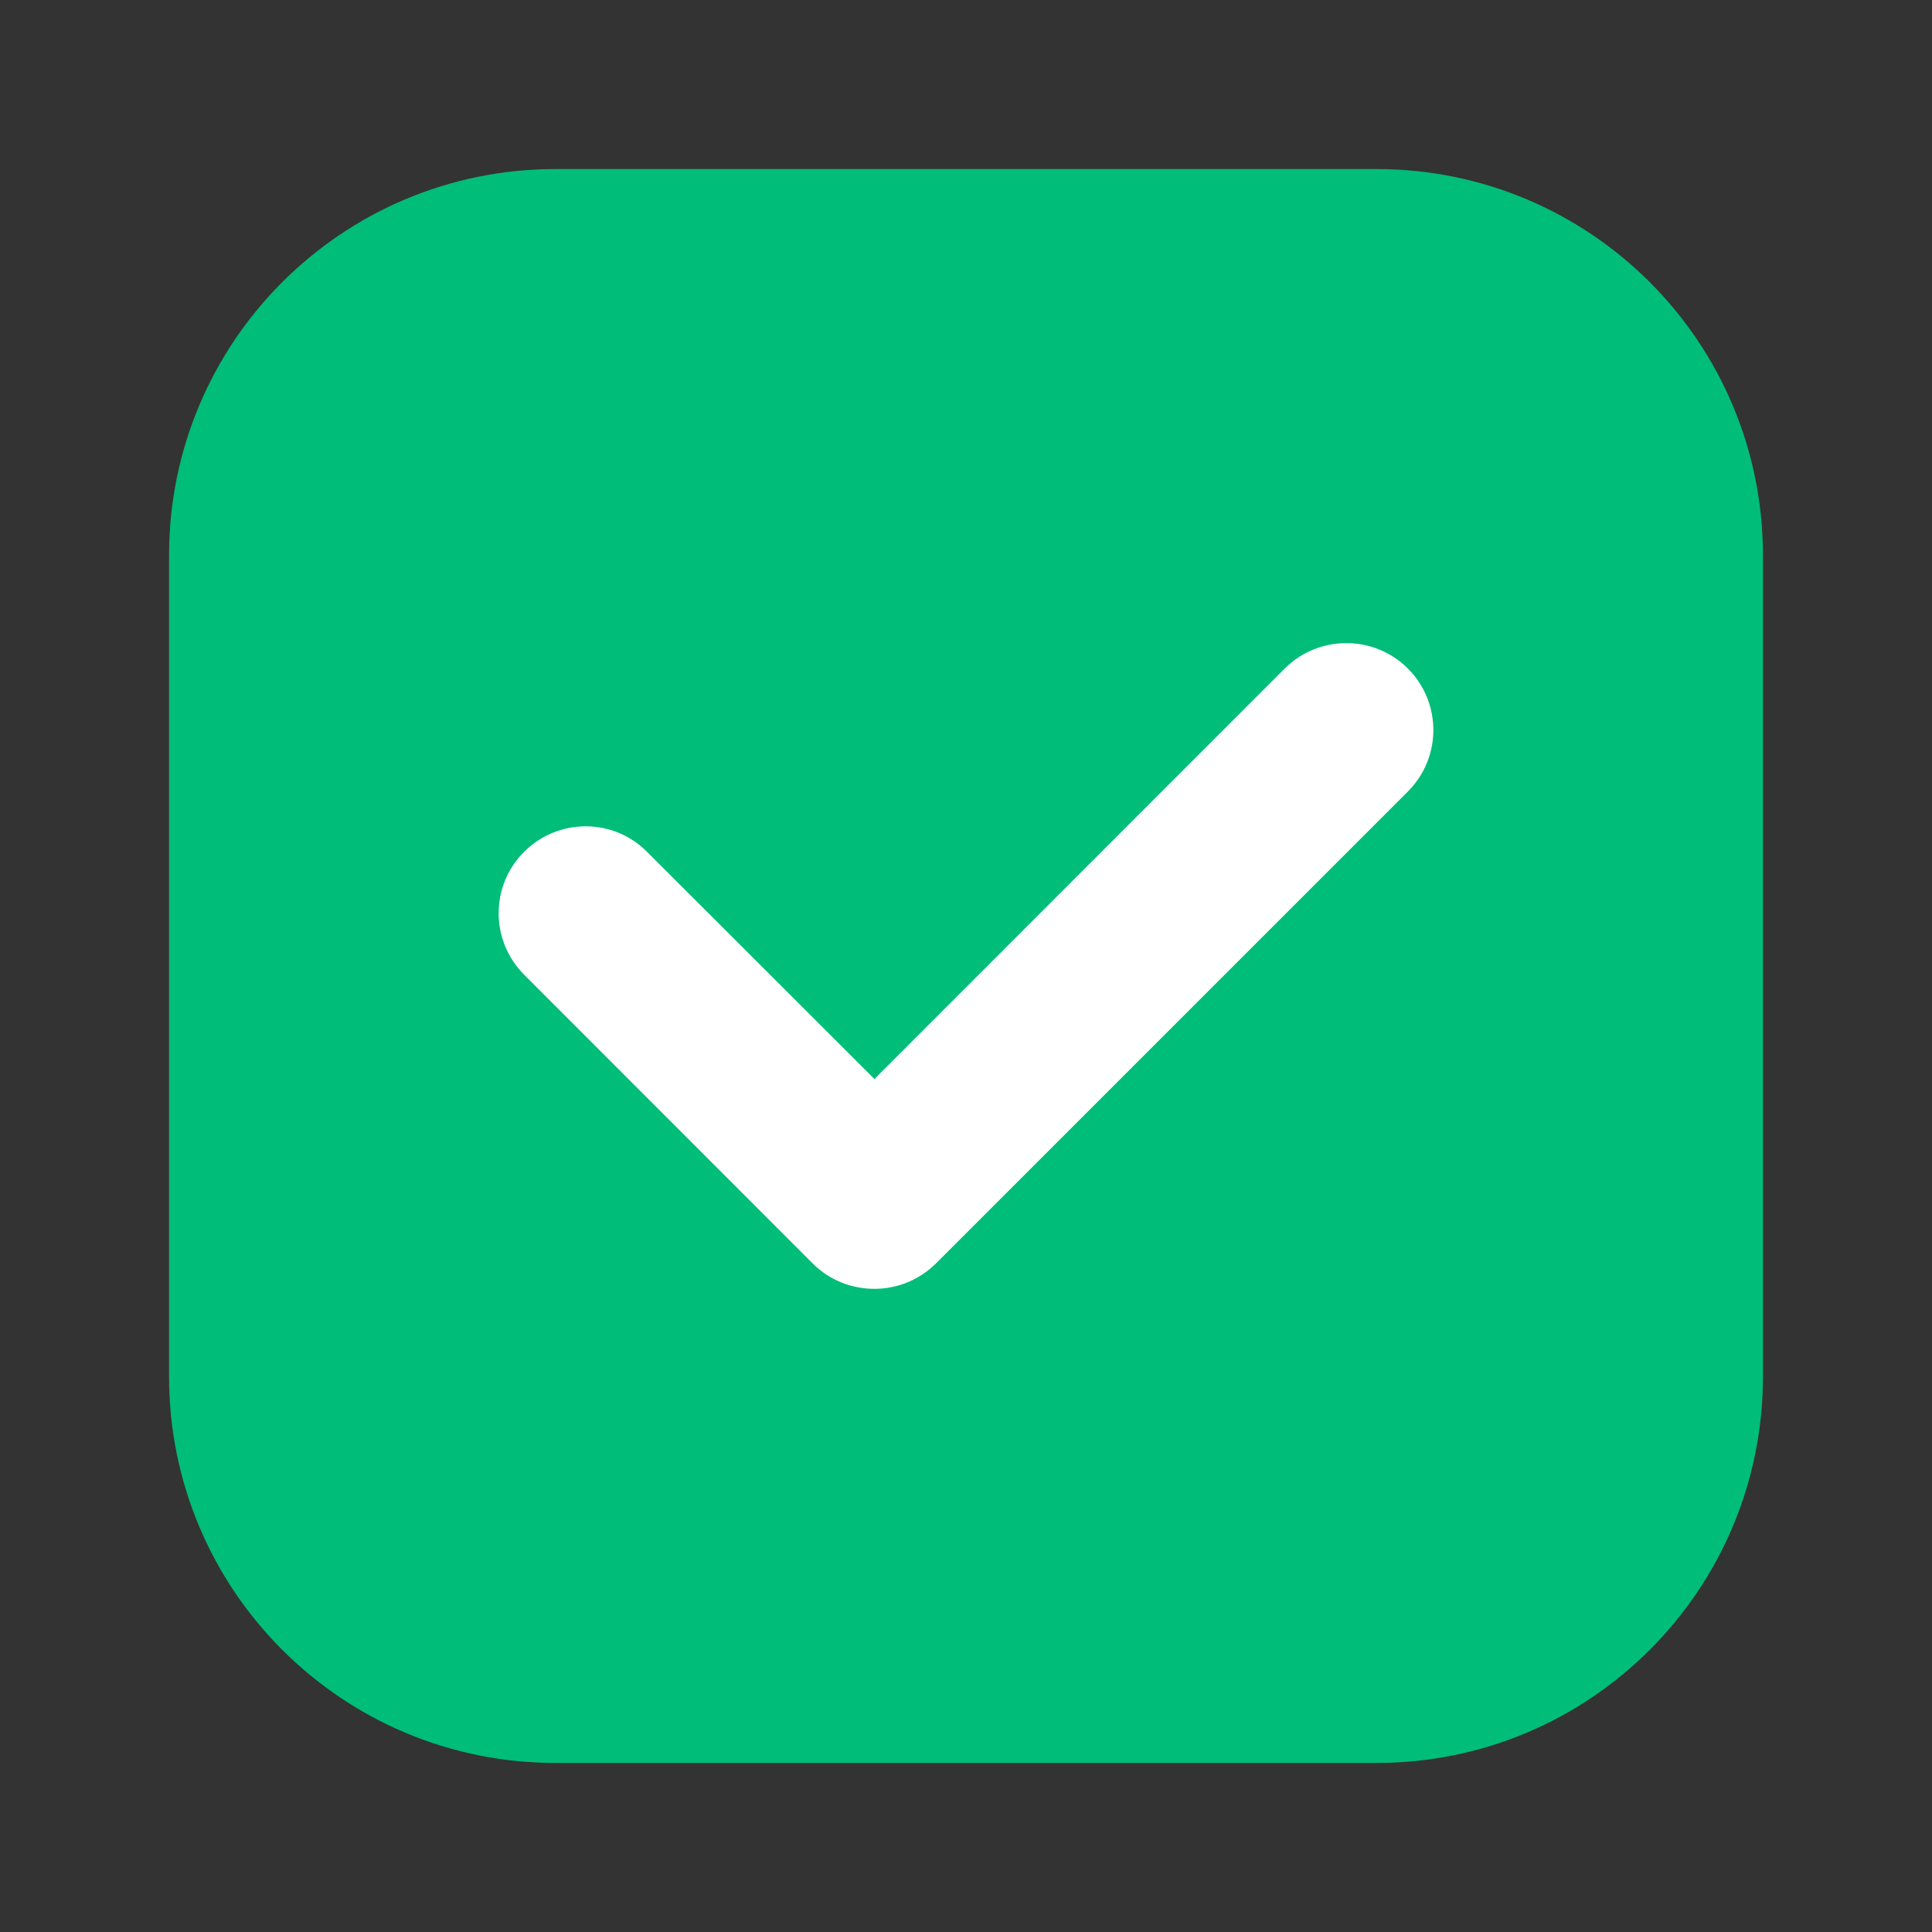
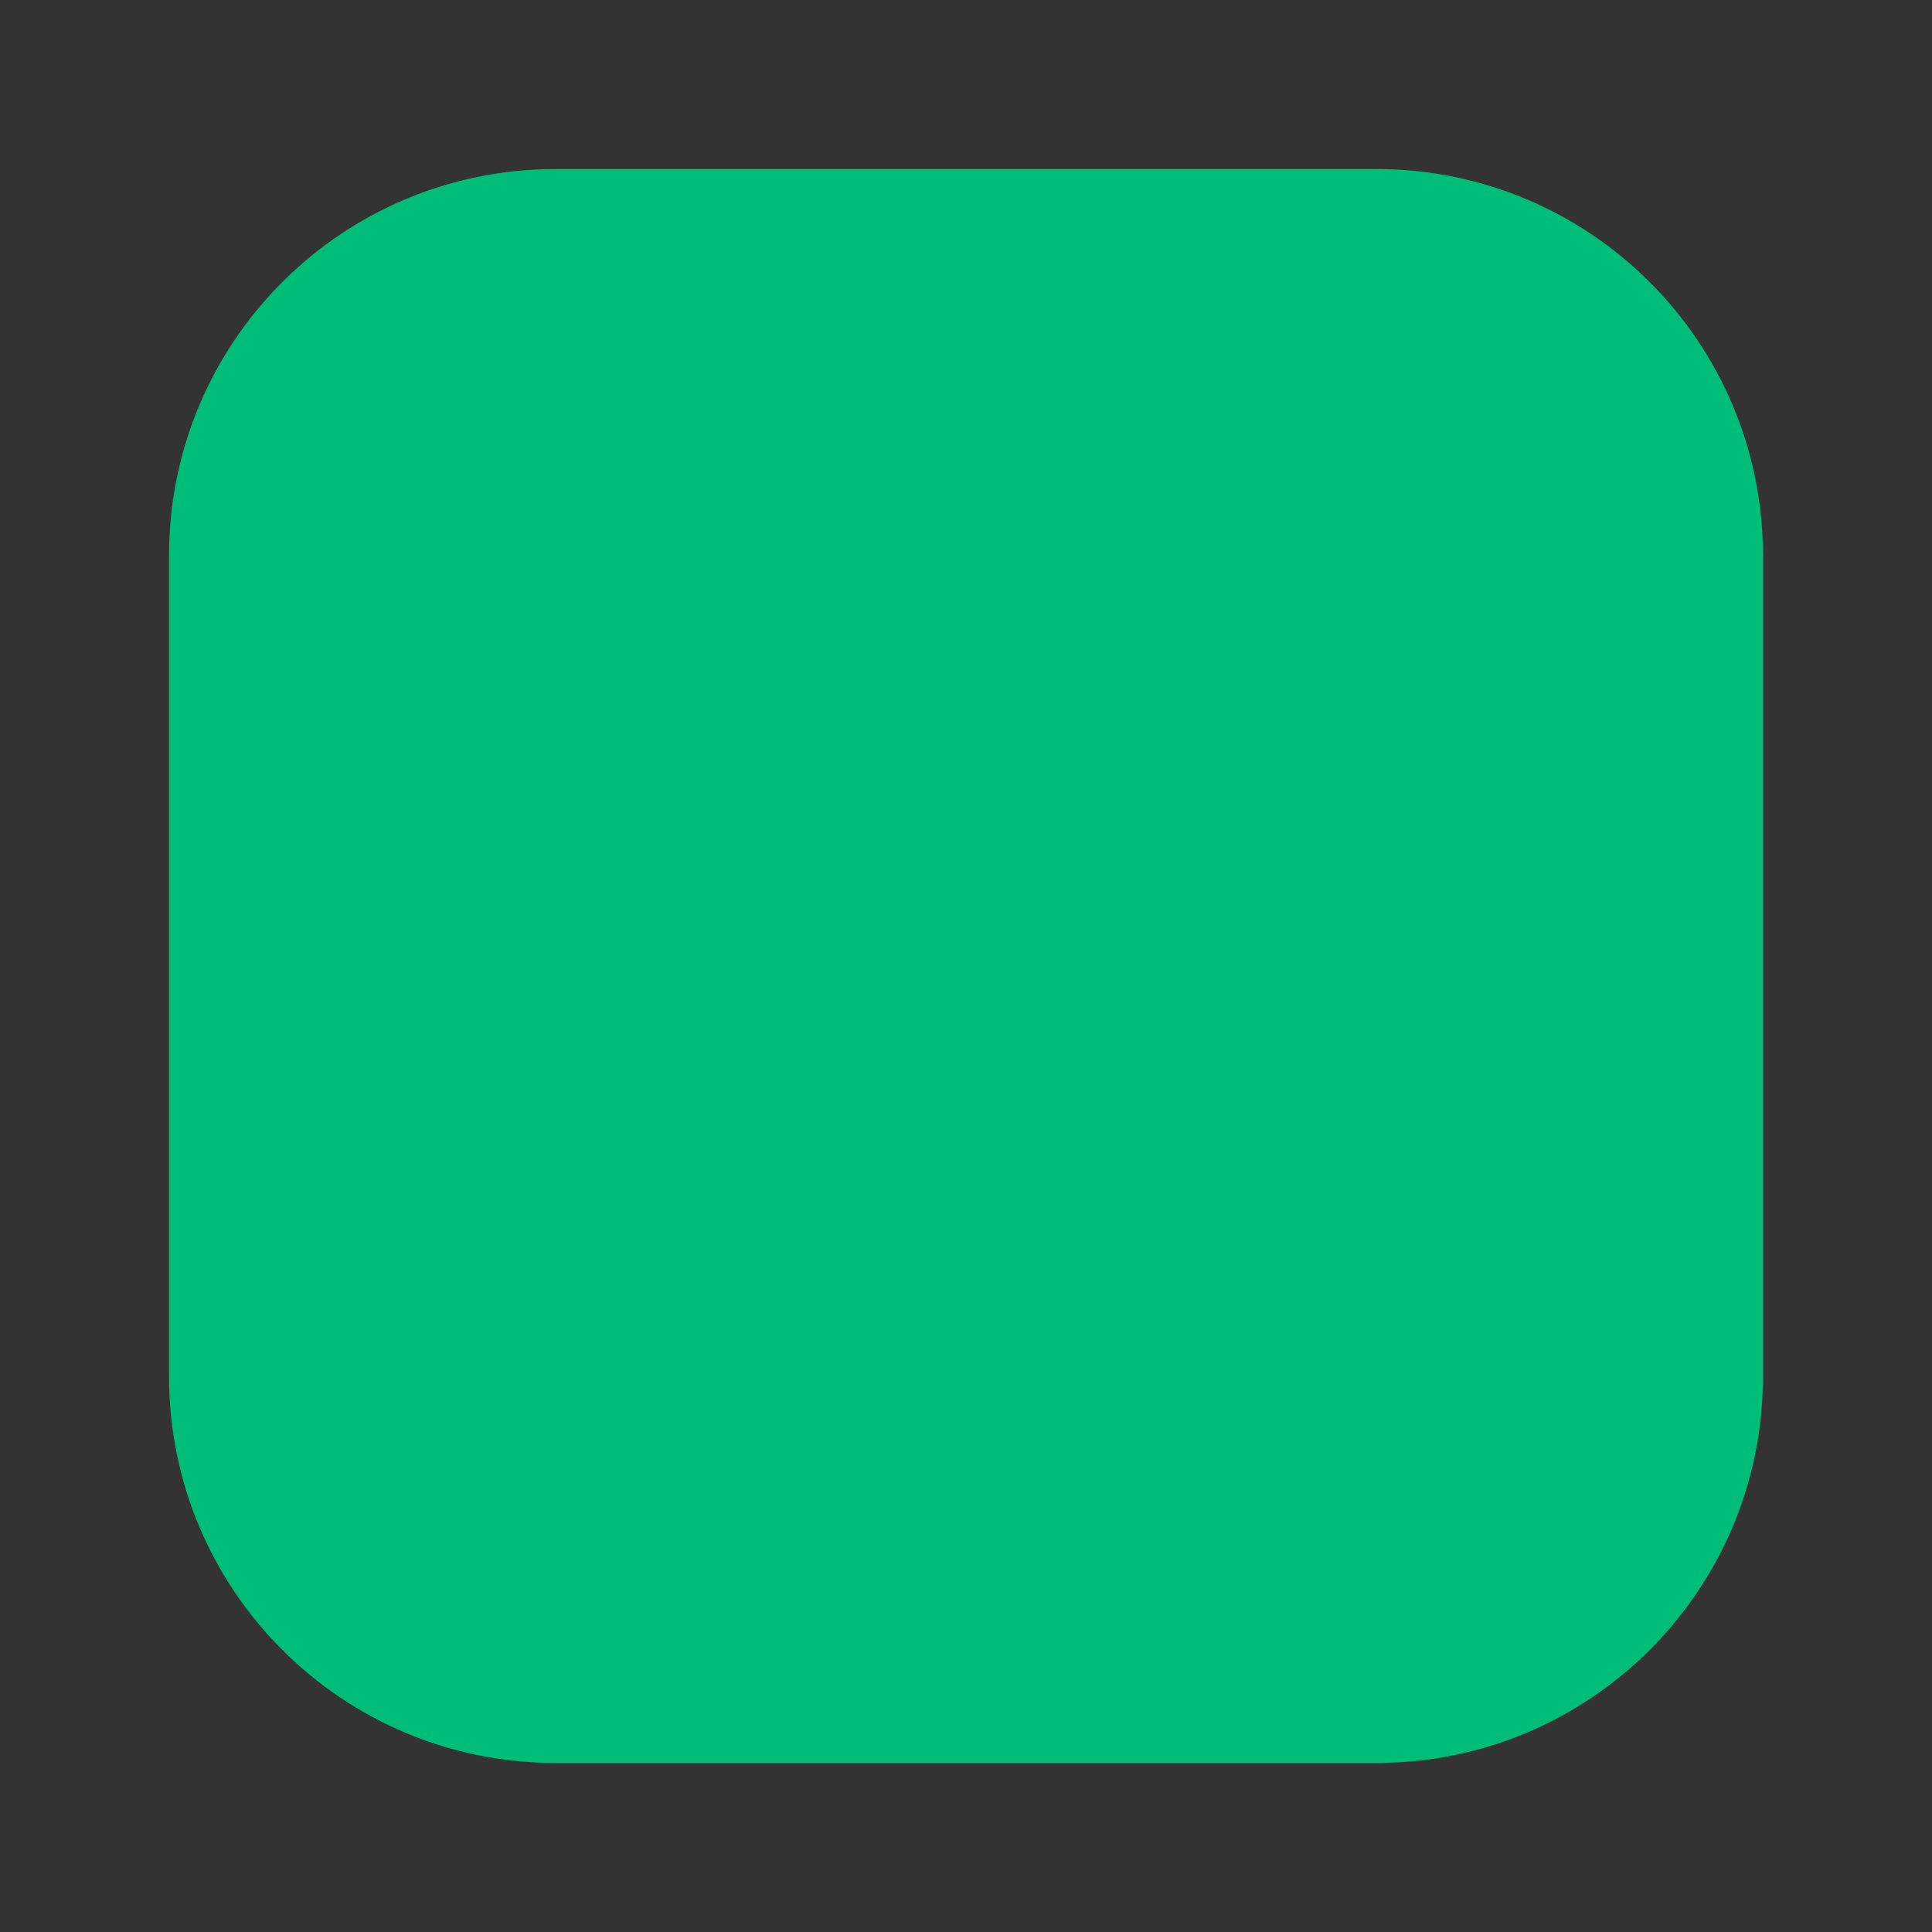
<svg xmlns="http://www.w3.org/2000/svg" width="10" height="10" viewBox="0 0 10 10" fill="none">
  <rect x="0" y="0" width="10" height="10" fill="#333333" stroke="none" />
  <g clip-path="url(#clip0_1557_3242)">
    <path d="M7.125 0.875H2.875C1.77 0.875 0.875 1.77 0.875 2.875V7.125C0.875 8.23 1.77 9.125 2.875 9.125H7.125C8.23 9.125 9.125 8.23 9.125 7.125V2.875C9.125 1.77 8.23 0.875 7.125 0.875Z" fill="#00BD79" />
-     <path d="M4.526 6.671C4.41 6.671 4.295 6.628 4.207 6.54L2.713 5.045C2.537 4.869 2.537 4.584 2.713 4.409C2.889 4.233 3.174 4.233 3.349 4.409L4.526 5.585L6.65 3.46C6.826 3.285 7.111 3.285 7.287 3.46C7.463 3.636 7.463 3.921 7.287 4.097L4.844 6.54C4.756 6.627 4.641 6.671 4.526 6.671Z" fill="white" />
  </g>
  <defs>
    <clipPath id="clip0_1557_3242">
      <rect width="10" height="10" fill="white" />
    </clipPath>
  </defs>
</svg>